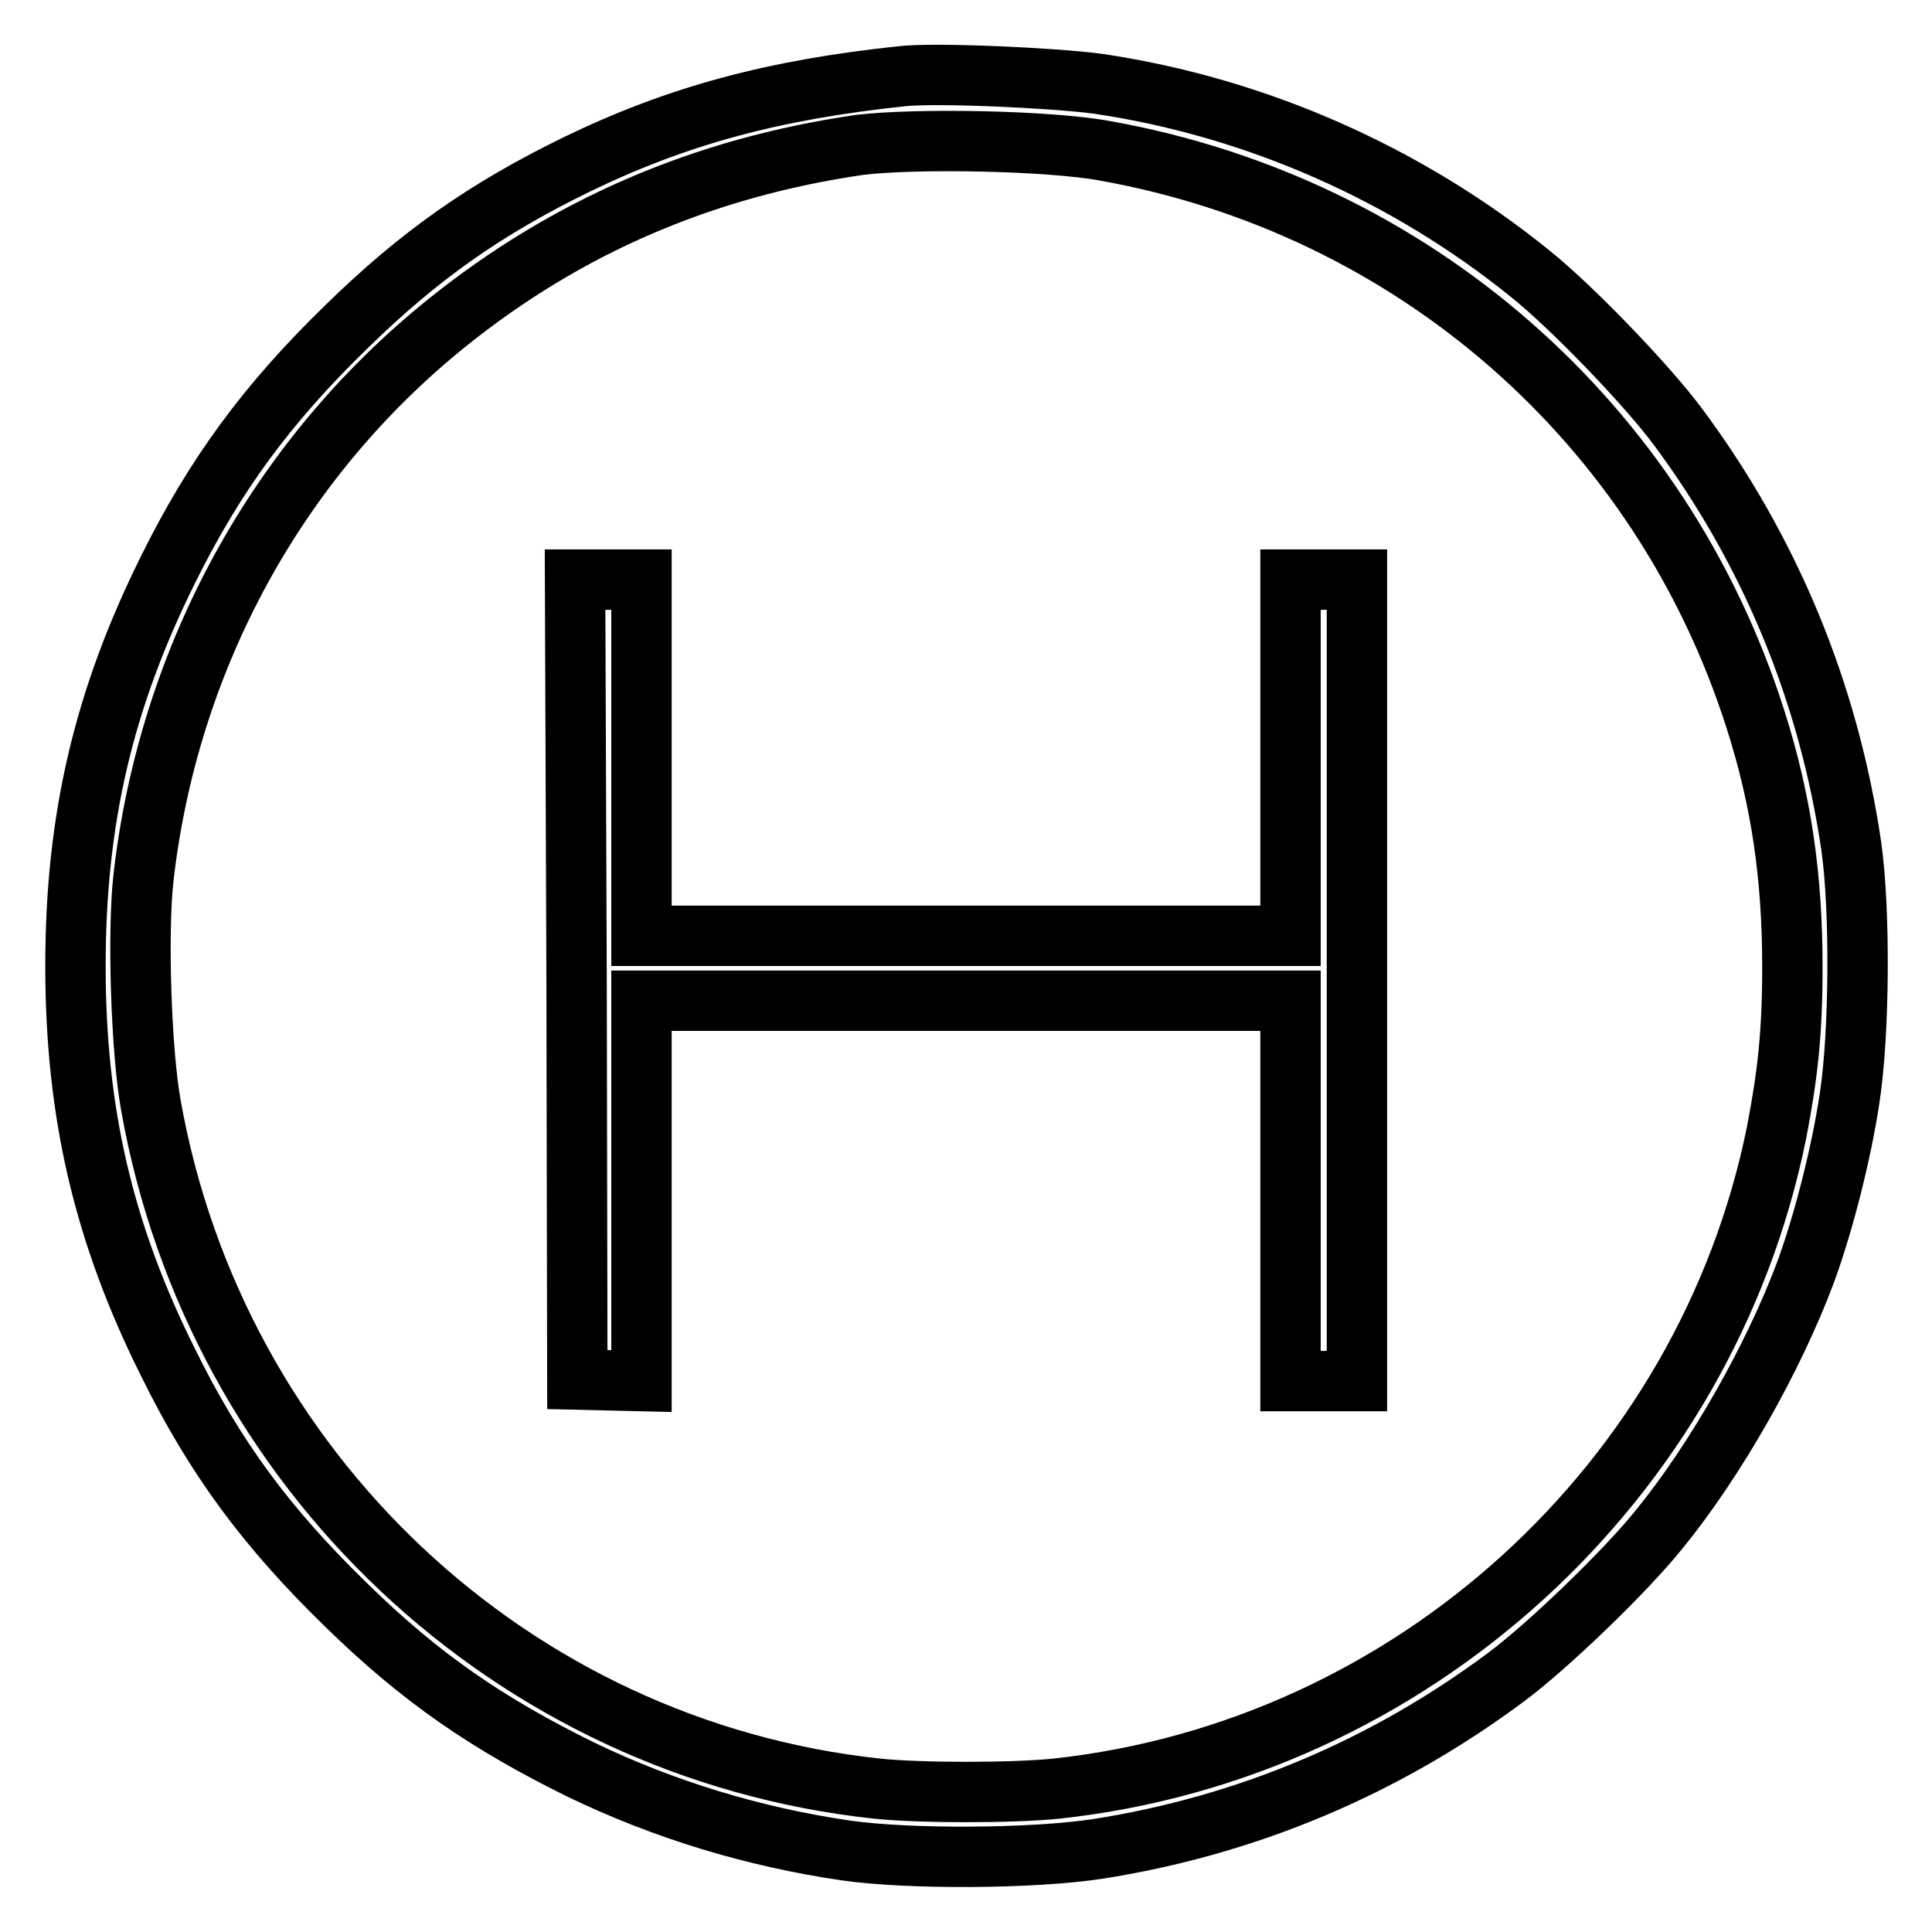
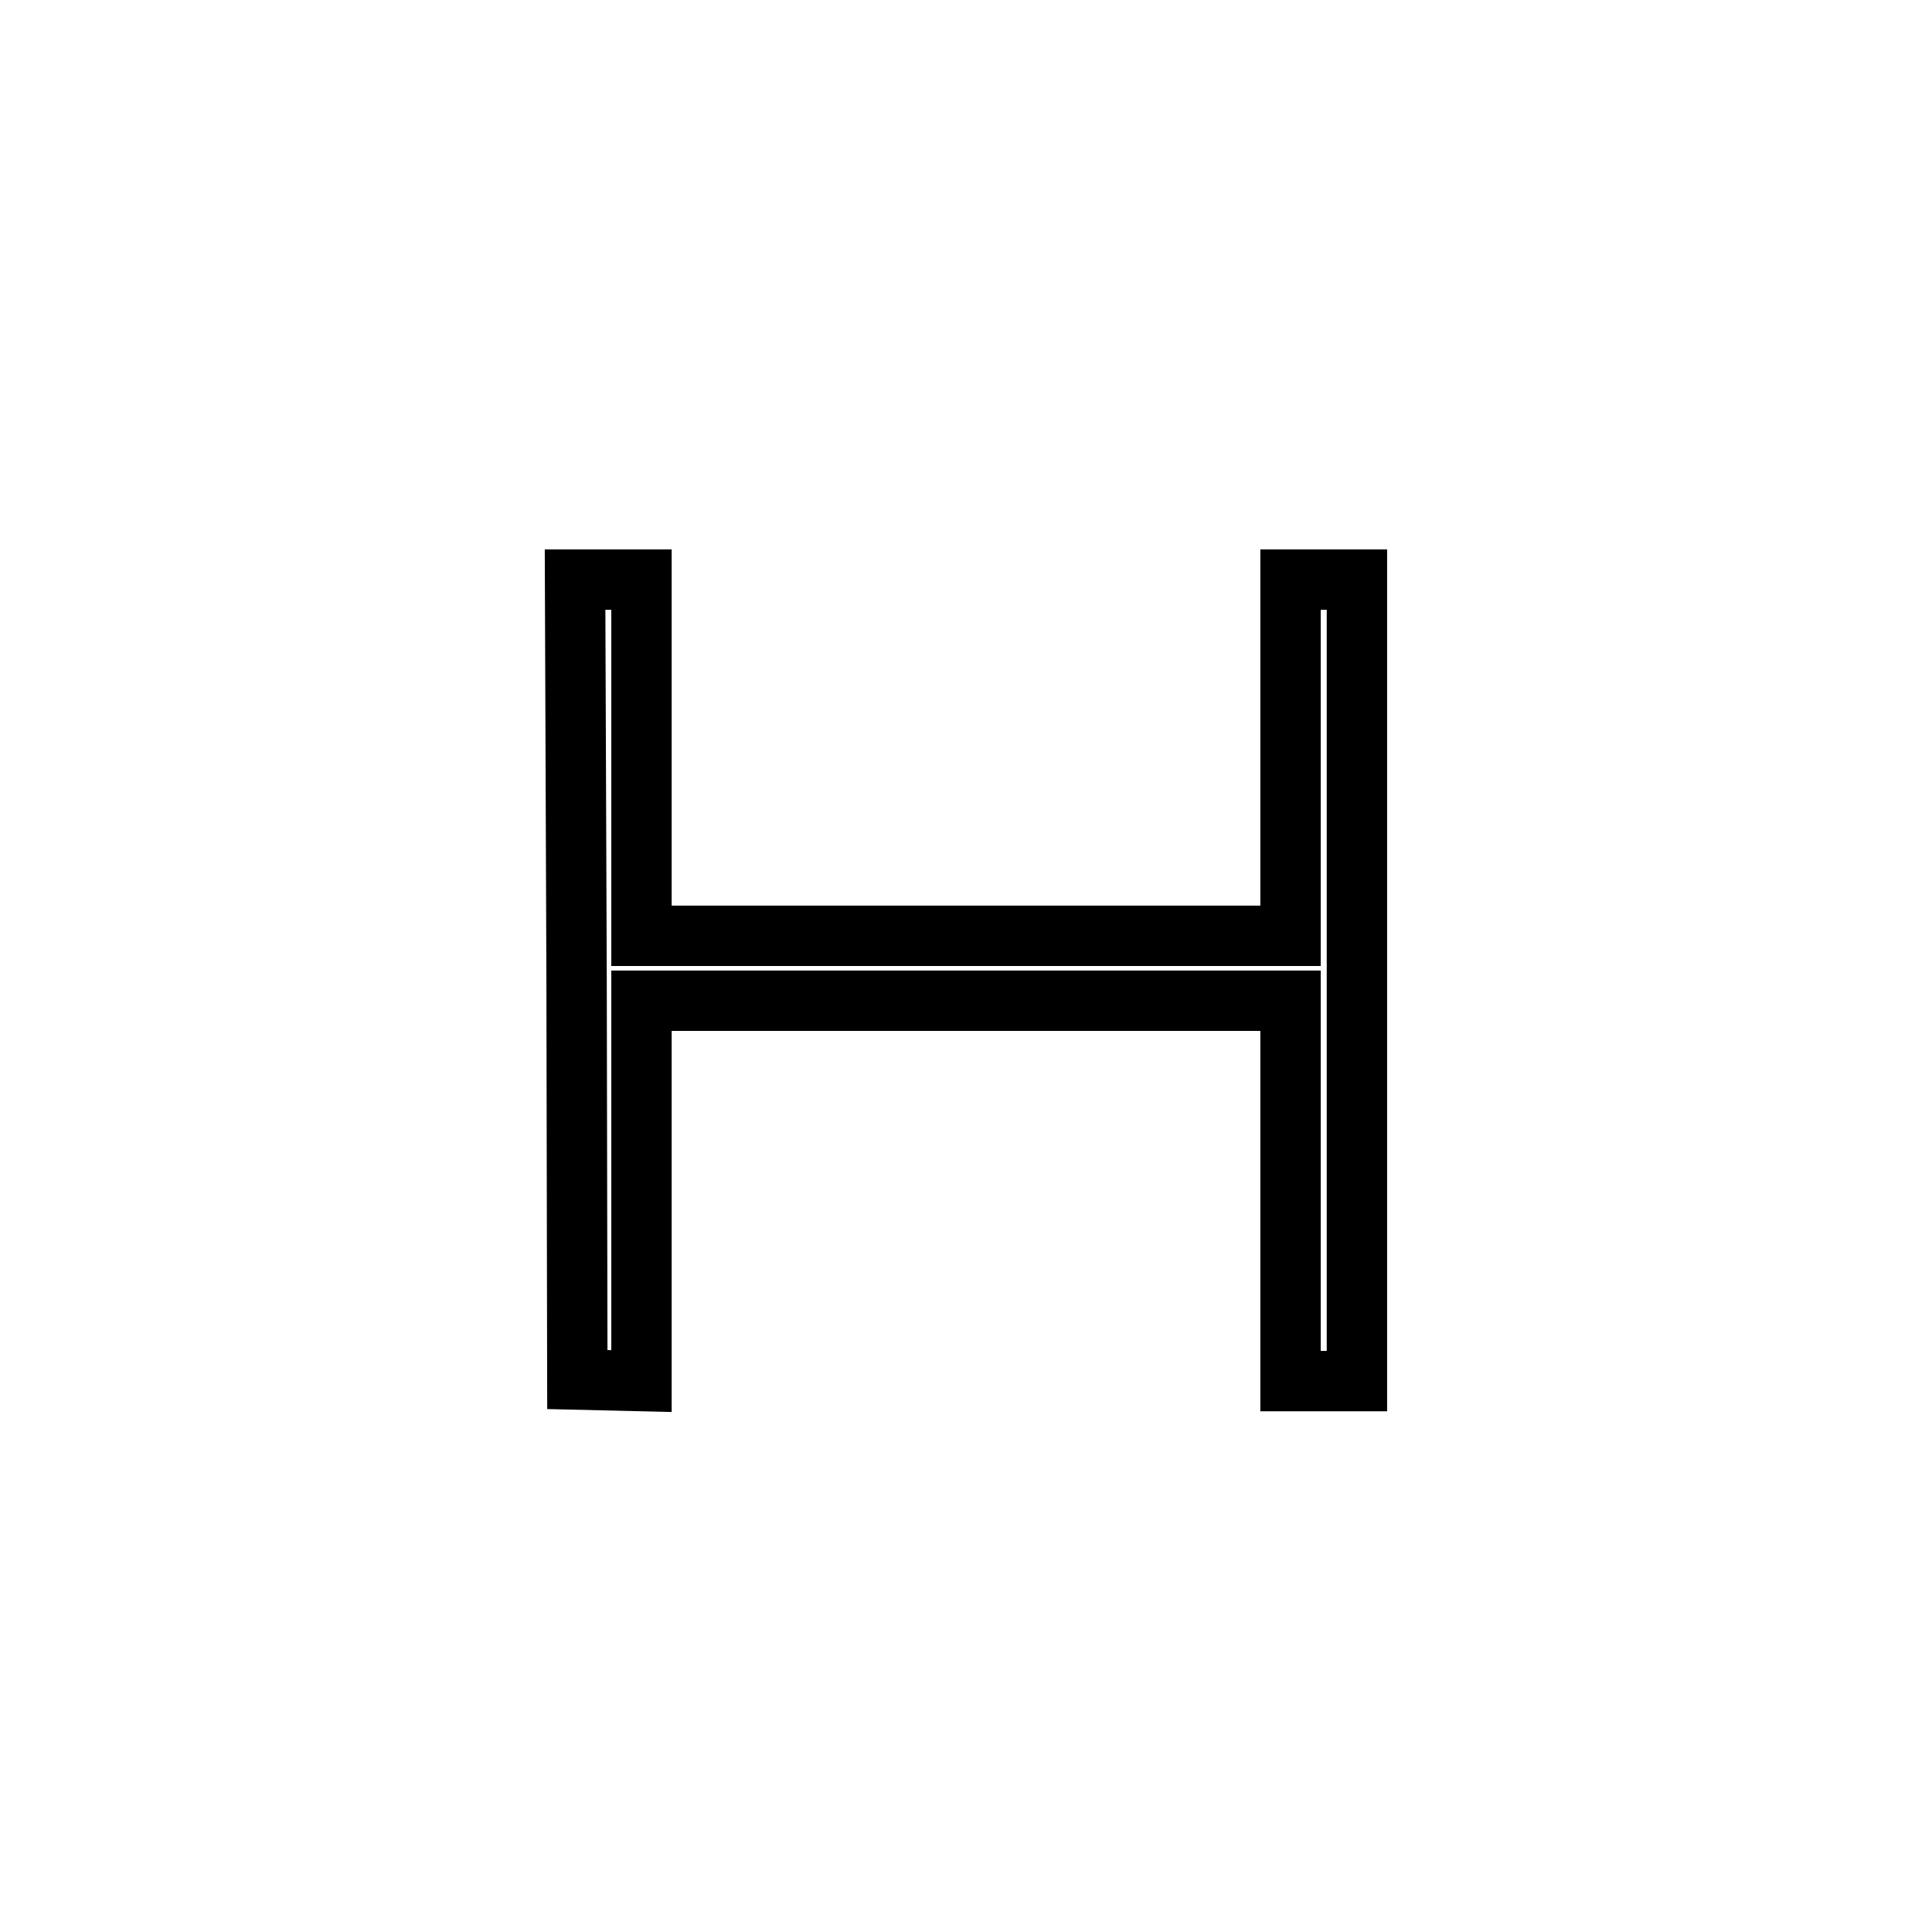
<svg xmlns="http://www.w3.org/2000/svg" version="1.1" x="0px" y="0px" viewBox="0 0 256 256" enable-background="new 0 0 256 256" xml:space="preserve">
  <g>
    <g>
      <g>
-         <path stroke-width="8" fill-opacity="0" stroke="#000000" d="M119.5,10.1c-17,1.8-29.7,5.2-43.1,11.7c-12.1,5.9-20.9,12.1-30.5,21.5C35.4,53.5,28.5,62.9,22.3,75.4C13.7,92.7,10,108.6,10,128s3.7,35.4,12.3,52.6c6.2,12.6,13.1,21.9,23.6,32.1c9.8,9.6,18.7,15.7,31.1,21.8c11,5.3,22.8,8.9,35.1,10.7c8.4,1.2,24.7,1.1,33.3-0.2c19.8-3.1,38.1-10.8,54.2-22.8c5.5-4.1,15.7-13.9,20.2-19.5c7.6-9.3,15.2-22.8,19.4-34c2.4-6.5,4.8-15.9,5.9-23.3c1.3-8.6,1.4-24.9,0.2-33.3c-3-20.4-10.8-39.2-23-55.6c-4.1-5.5-13.9-15.7-19.5-20.2c-16.3-13.2-36.3-22.1-57.3-25.2C139.5,10.3,123.9,9.6,119.5,10.1z M146.5,20c40.7,7.3,73.6,36,86.1,75.3c3.4,10.6,4.9,20.8,4.9,32.8c0,8.7-0.6,14.2-2.1,22c-9.4,46.3-48.4,81.8-95.4,86.9c-5.8,0.6-18.1,0.6-23.8,0c-48.4-5.2-87.6-42.2-96.2-90.5c-1.3-7.2-1.8-22.8-1-30.1c3.3-29.1,17.7-55.5,40.2-73.6c15.9-12.8,34-20.6,54.7-23.6C121.2,18.3,139,18.6,146.5,20z" />
        <path stroke-width="8" fill-opacity="0" stroke="#000000" d="M76.4,129.8l0.1,53l4.3,0.1l4.2,0.1v-25.2v-25.2h43h43v25.2V183h4.4h4.4v-53.1V76.8h-4.4h-4.4v23.6v23.6H128H85v-23.6V76.8h-4.4h-4.4L76.4,129.8z" />
      </g>
    </g>
  </g>
</svg>